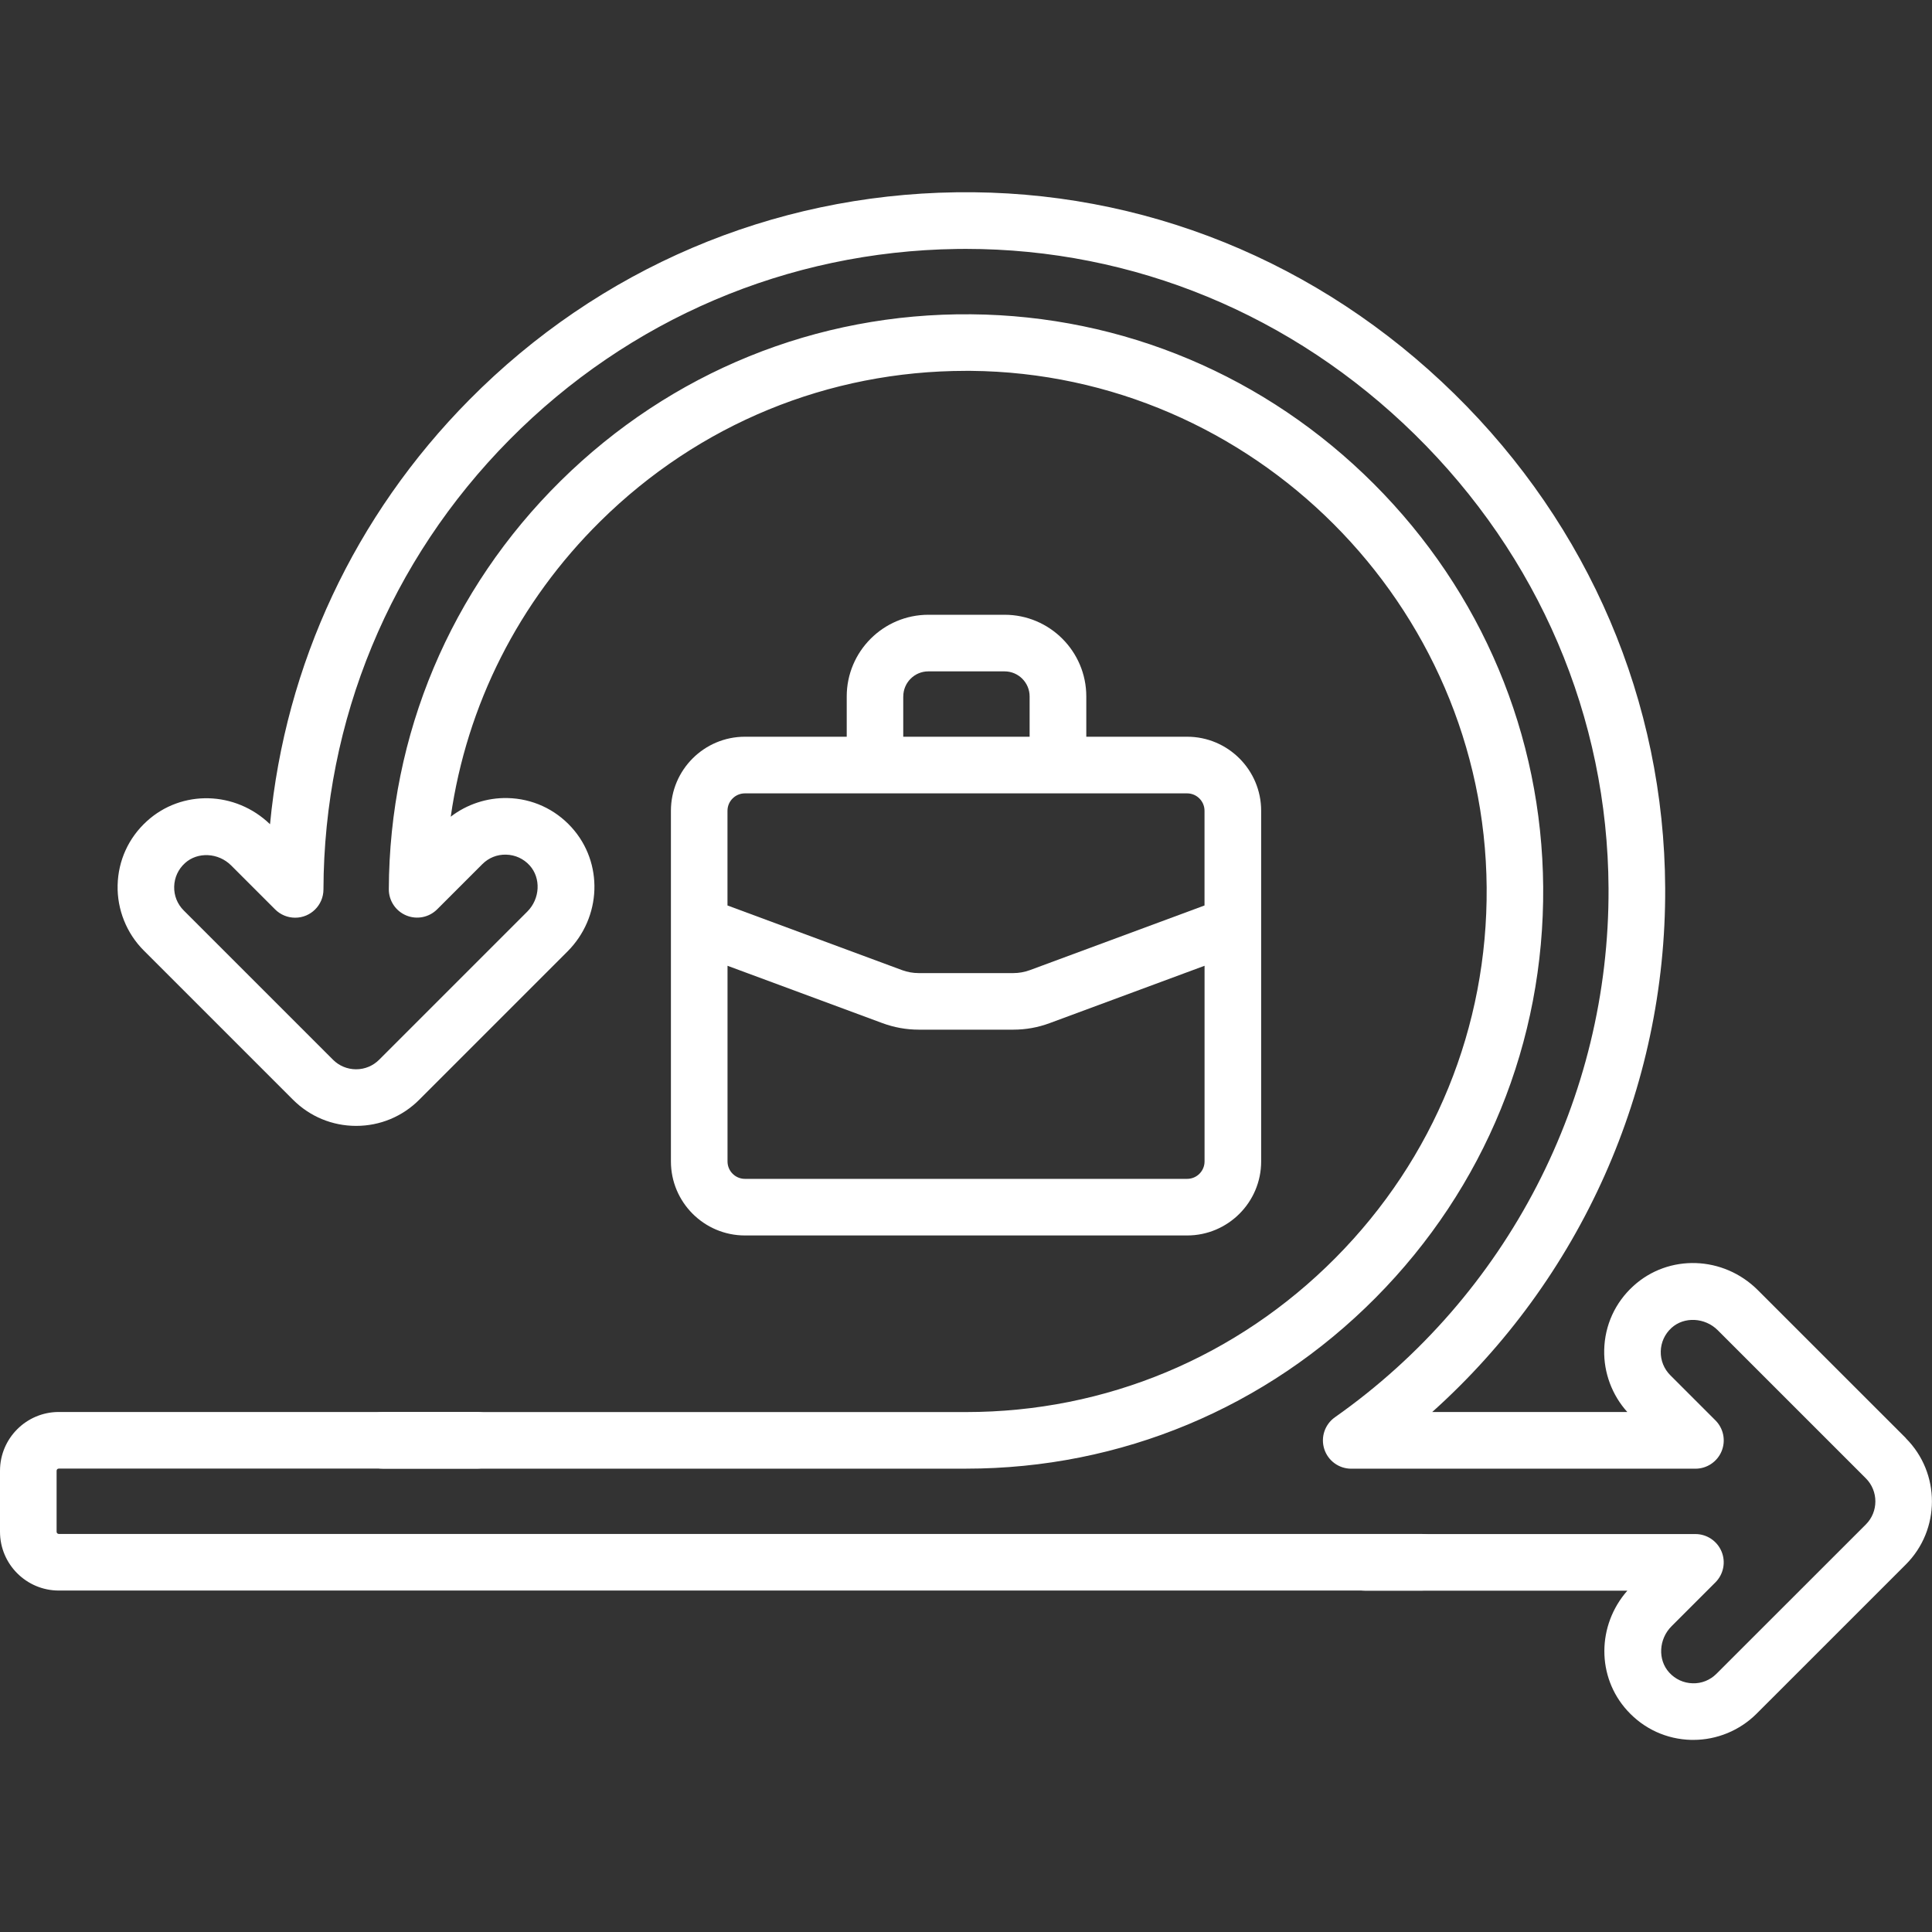
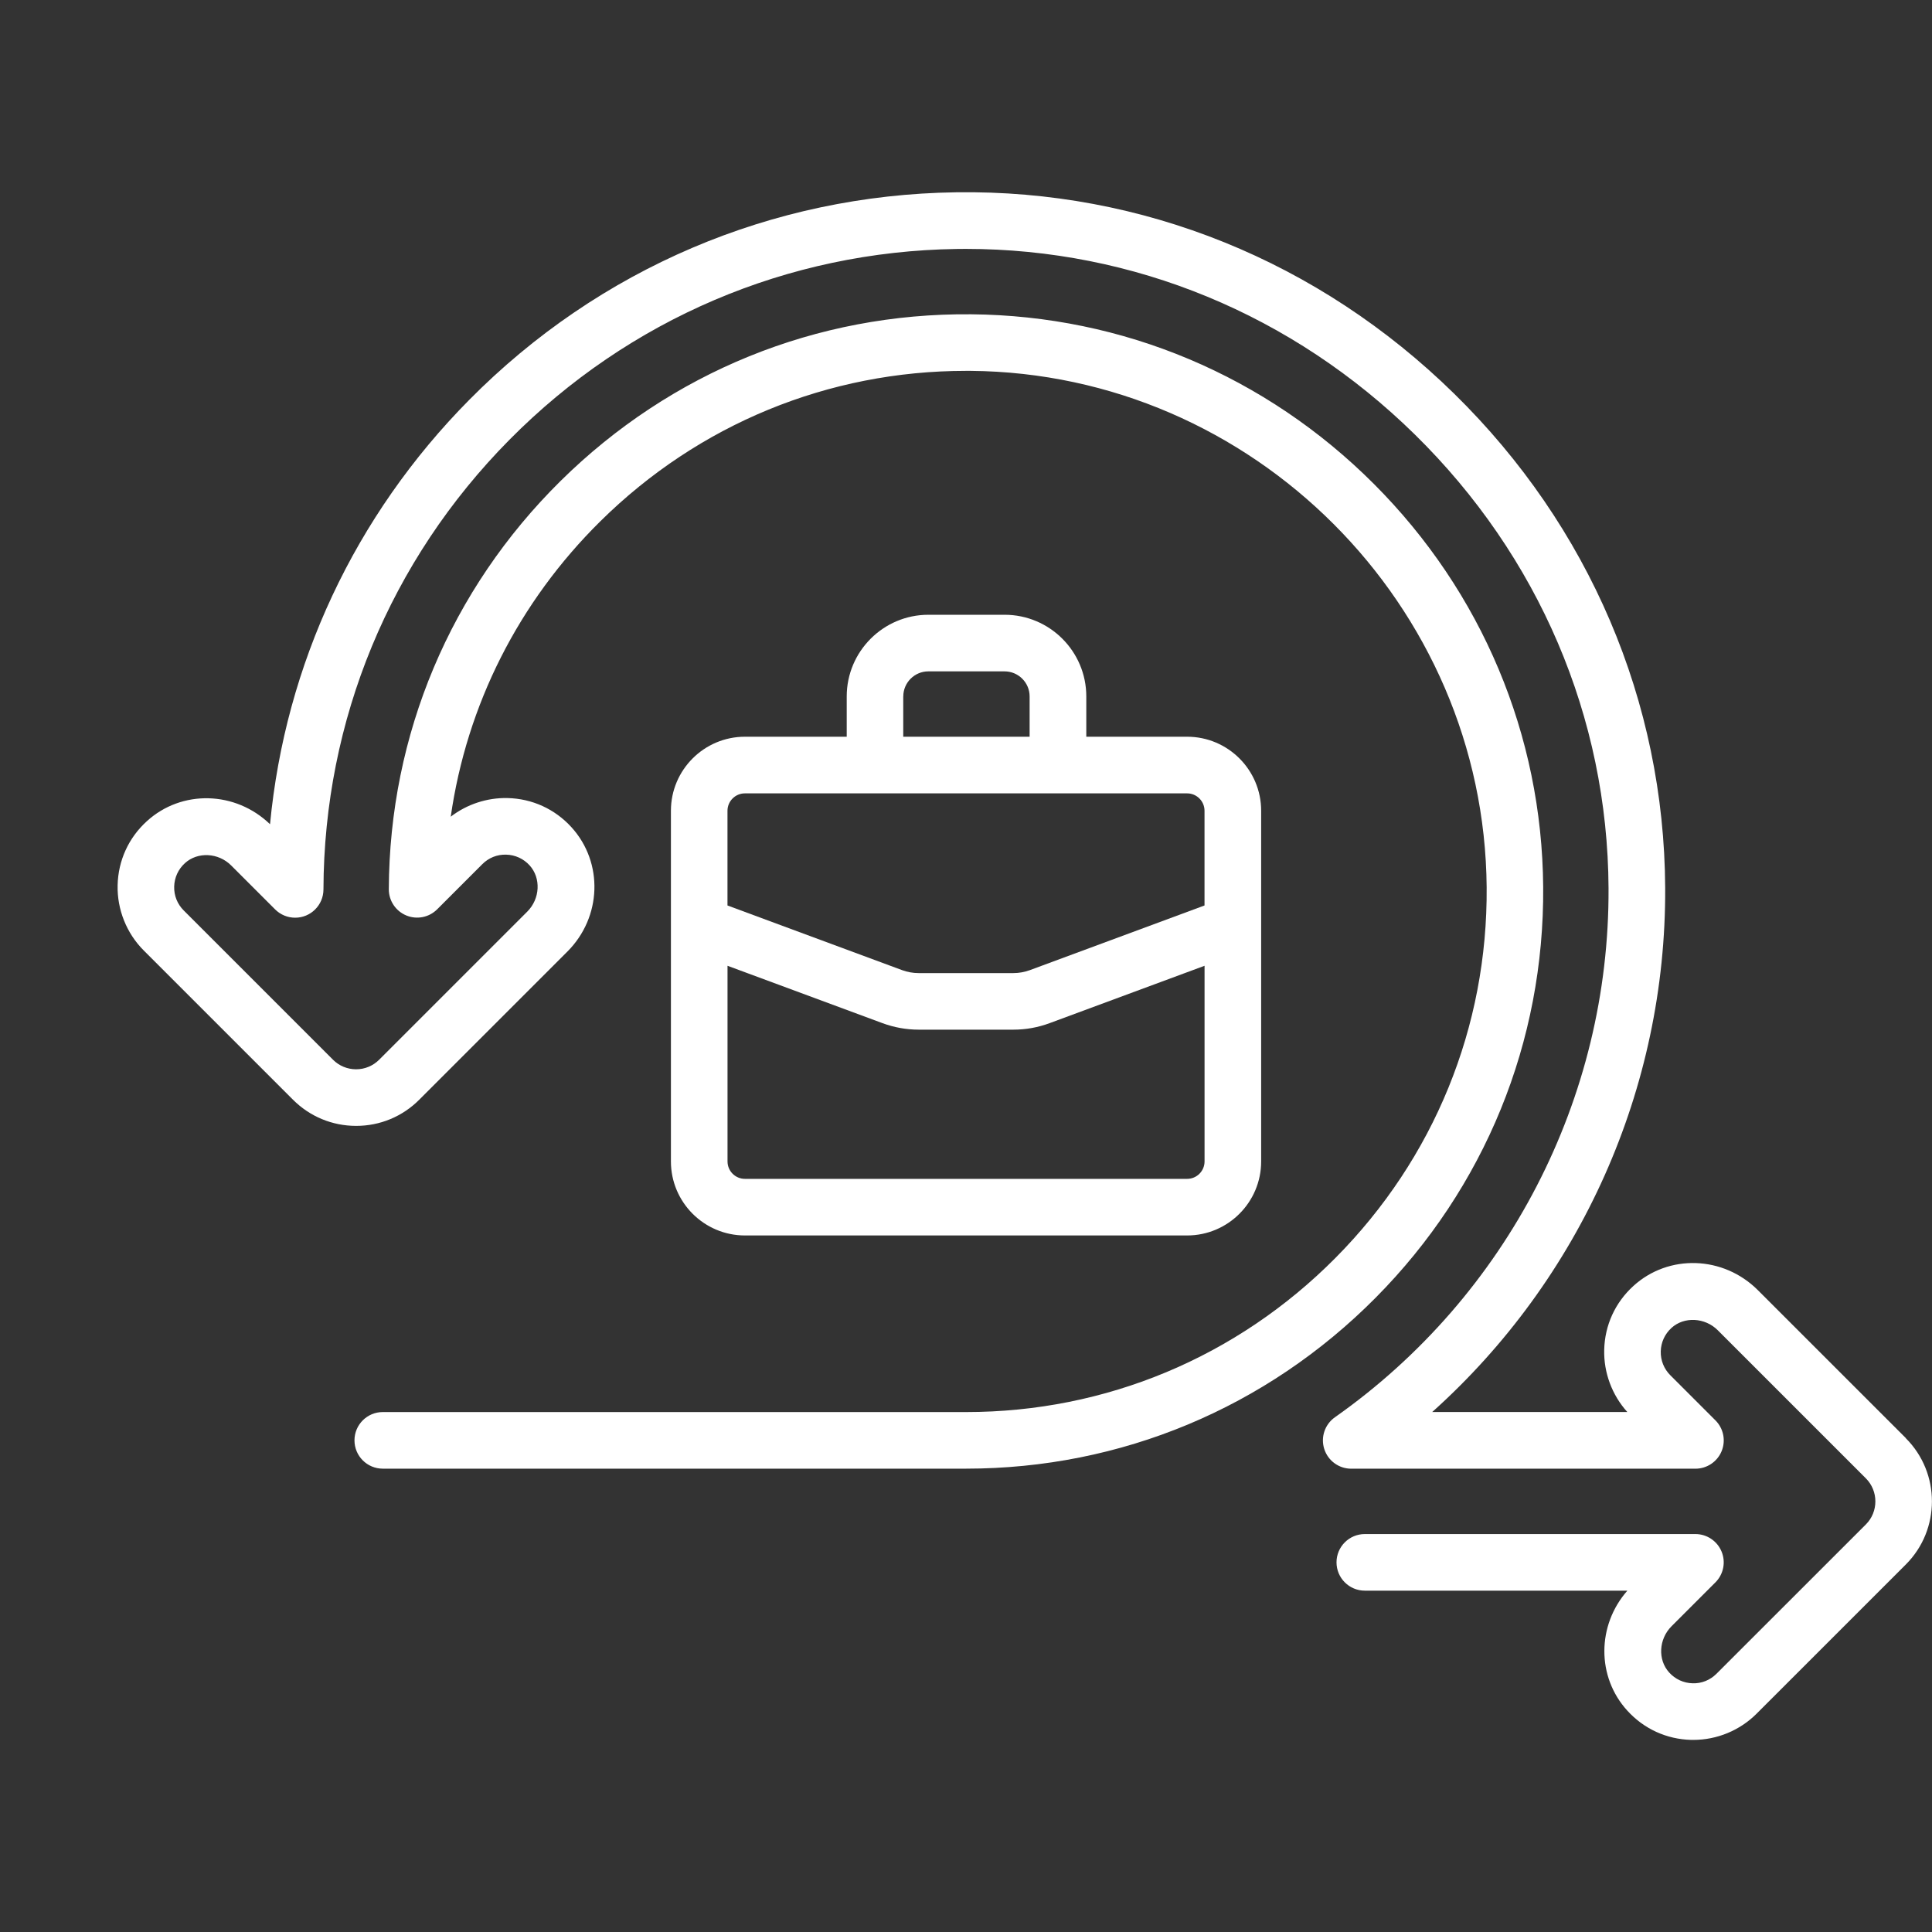
<svg xmlns="http://www.w3.org/2000/svg" id="Layer_1" data-name="Layer 1" viewBox="0 0 512 512">
  <rect x="0" y="0" width="512" height="512" fill="#333333" stroke="none" />
  <defs>
    <style>
      .cls-1 {
        fill: #fff;
        stroke-width: 0px;
      }
    </style>
  </defs>
  <path class="cls-1" d="M266.23,162.92h-20.2c-11.93,0-21.64,9.71-21.64,21.64v10.68h-26.97c-10.82,0-19.62,8.8-19.62,19.62v92.93c0,10.82,8.8,19.62,19.62,19.62h105.46c4.14,0,7.5-3.36,7.5-7.5s-3.36-7.5-7.5-7.5h-105.46c-2.55,0-4.62-2.07-4.62-4.62v-51.85l41.05,15.2c3.09,1.14,6.33,1.73,9.62,1.73h25.08c3.3,0,6.53-.58,9.62-1.73l41.05-15.2v51.85c0,2.55-2.07,4.62-4.62,4.62h-16.72c-4.14,0-7.5,3.36-7.5,7.5s3.36,7.5,7.5,7.5h16.72c10.82,0,19.62-8.8,19.62-19.62v-92.93c0-10.82-8.8-19.62-19.62-19.62h-26.72v-10.68c0-11.93-9.71-21.64-21.64-21.64h0ZM239.38,184.56c0-3.66,2.98-6.64,6.64-6.64h20.2c3.66,0,6.64,2.98,6.64,6.64v10.68h-33.49v-10.68ZM319.21,214.87v25.09l-46.26,17.13c-1.42.52-2.9.79-4.41.79h-25.08c-1.51,0-3-.27-4.41-.79l-46.26-17.13v-25.09c0-2.55,2.07-4.62,4.62-4.62h117.18c2.55,0,4.62,2.07,4.62,4.62h0Z" />
-   <path class="cls-1" d="M376.71,406.51H15.58c-.32,0-.58-.26-.58-.58v-16.16c0-.33.26-.58.58-.58h110.86c4.14,0,7.5-3.36,7.5-7.5s-3.36-7.5-7.5-7.5H15.58C6.99,374.19,0,381.18,0,389.77v16.16C0,414.52,6.99,421.51,15.58,421.51h361.13c4.14,0,7.5-3.36,7.5-7.5s-3.36-7.5-7.5-7.5Z" />
  <path class="cls-1" d="M505.08,381.12l-39.24-39.23c-9.14-9.12-23.62-9.61-32.97-1.1-4.84,4.4-7.59,10.42-7.74,16.95-.14,6.05,2.08,11.98,6.13,16.46h-51.71c39.26-35.2,62.01-85.7,61.74-138.91-.25-49.32-20.1-95.82-55.89-130.93-35.81-35.13-82.68-54.13-132.06-53.4-48.76.69-94.57,20.22-128.98,55-30.36,30.68-48.76,70.11-52.8,112.47-9.15-8.85-23.41-9.23-32.65-.8-4.84,4.4-7.59,10.43-7.74,16.96-.15,6.44,2.37,12.74,6.92,17.29l39.55,39.55c4.47,4.47,10.42,6.94,16.74,6.94s12.26-2.46,16.73-6.94l39.23-39.23c9.14-9.12,9.63-23.6,1.11-32.97-4.4-4.84-10.43-7.59-16.96-7.74-5.41-.12-10.77,1.65-15.04,4.94,4.24-29.59,17.97-56.89,39.68-78.32,26.04-25.71,60.4-39.83,96.87-39.83.41,0,.83,0,1.25,0,74.8.65,136.14,62.05,136.73,136.86.29,37-13.94,71.88-40.06,98.21-26.13,26.34-60.89,40.85-97.88,40.86H101.44c-4.14,0-7.5,3.36-7.5,7.5s3.36,7.5,7.5,7.5h154.59c41.02-.01,79.56-16.1,108.52-45.29,28.96-29.19,44.73-67.86,44.41-108.89-.32-40.21-16.25-78.14-44.86-106.78-28.62-28.64-66.52-44.61-106.73-44.96-40.95-.38-79.58,15.32-108.79,44.15-29.21,28.84-45.38,67.27-45.54,108.21-.01,3.04,1.81,5.78,4.62,6.95,2.81,1.17,6.04.53,8.19-1.62l11.96-11.96c1.69-1.69,3.91-2.6,6.33-2.53,2.39.06,4.6,1.07,6.21,2.84,3.06,3.36,2.79,8.86-.62,12.26l-39.24,39.24c-1.64,1.64-3.81,2.54-6.12,2.54s-4.49-.9-6.13-2.54l-39.55-39.55c-1.69-1.69-2.59-3.93-2.53-6.32.06-2.39,1.07-4.6,2.85-6.22,3.36-3.06,8.86-2.79,12.26.62l11.64,11.64c1.41,1.41,3.32,2.2,5.31,2.2,4.13,0,7.49-3.34,7.5-7.48.14-44.88,17.65-87.21,49.3-119.19,31.63-31.96,73.73-49.92,118.53-50.55.81-.01,1.6-.02,2.4-.02,44.43,0,86.59,17.39,118.94,49.13,32.91,32.29,51.17,75.01,51.39,120.3.28,55.63-26.83,108.04-72.51,140.2-2.67,1.88-3.82,5.28-2.83,8.4.99,3.12,3.88,5.23,7.15,5.23h91.22c3.03,0,5.77-1.83,6.93-4.63,1.16-2.8.52-6.03-1.62-8.17l-11.96-11.96c-1.69-1.69-2.6-3.95-2.54-6.34.06-2.39,1.07-4.59,2.84-6.21,3.36-3.06,8.87-2.78,12.27.62l39.23,39.23c3.38,3.38,3.38,8.88,0,12.25l-39.57,39.55c-1.69,1.69-3.95,2.61-6.32,2.53-2.39-.06-4.59-1.07-6.22-2.86-3.06-3.36-2.78-8.85.62-12.25l11.64-11.64c2.14-2.15,2.79-5.37,1.62-8.17-1.16-2.8-3.9-4.63-6.93-4.63h-87.61c-4.14,0-7.5,3.36-7.5,7.5s3.36,7.5,7.5,7.5h69.58c-8.07,9.17-8.18,22.84-.02,31.79,4.4,4.85,10.43,7.6,16.96,7.76.18,0,.37,0,.55,0,6.25,0,12.32-2.51,16.74-6.93l39.56-39.55c9.23-9.23,9.23-24.24,0-33.47h0Z" />
</svg>